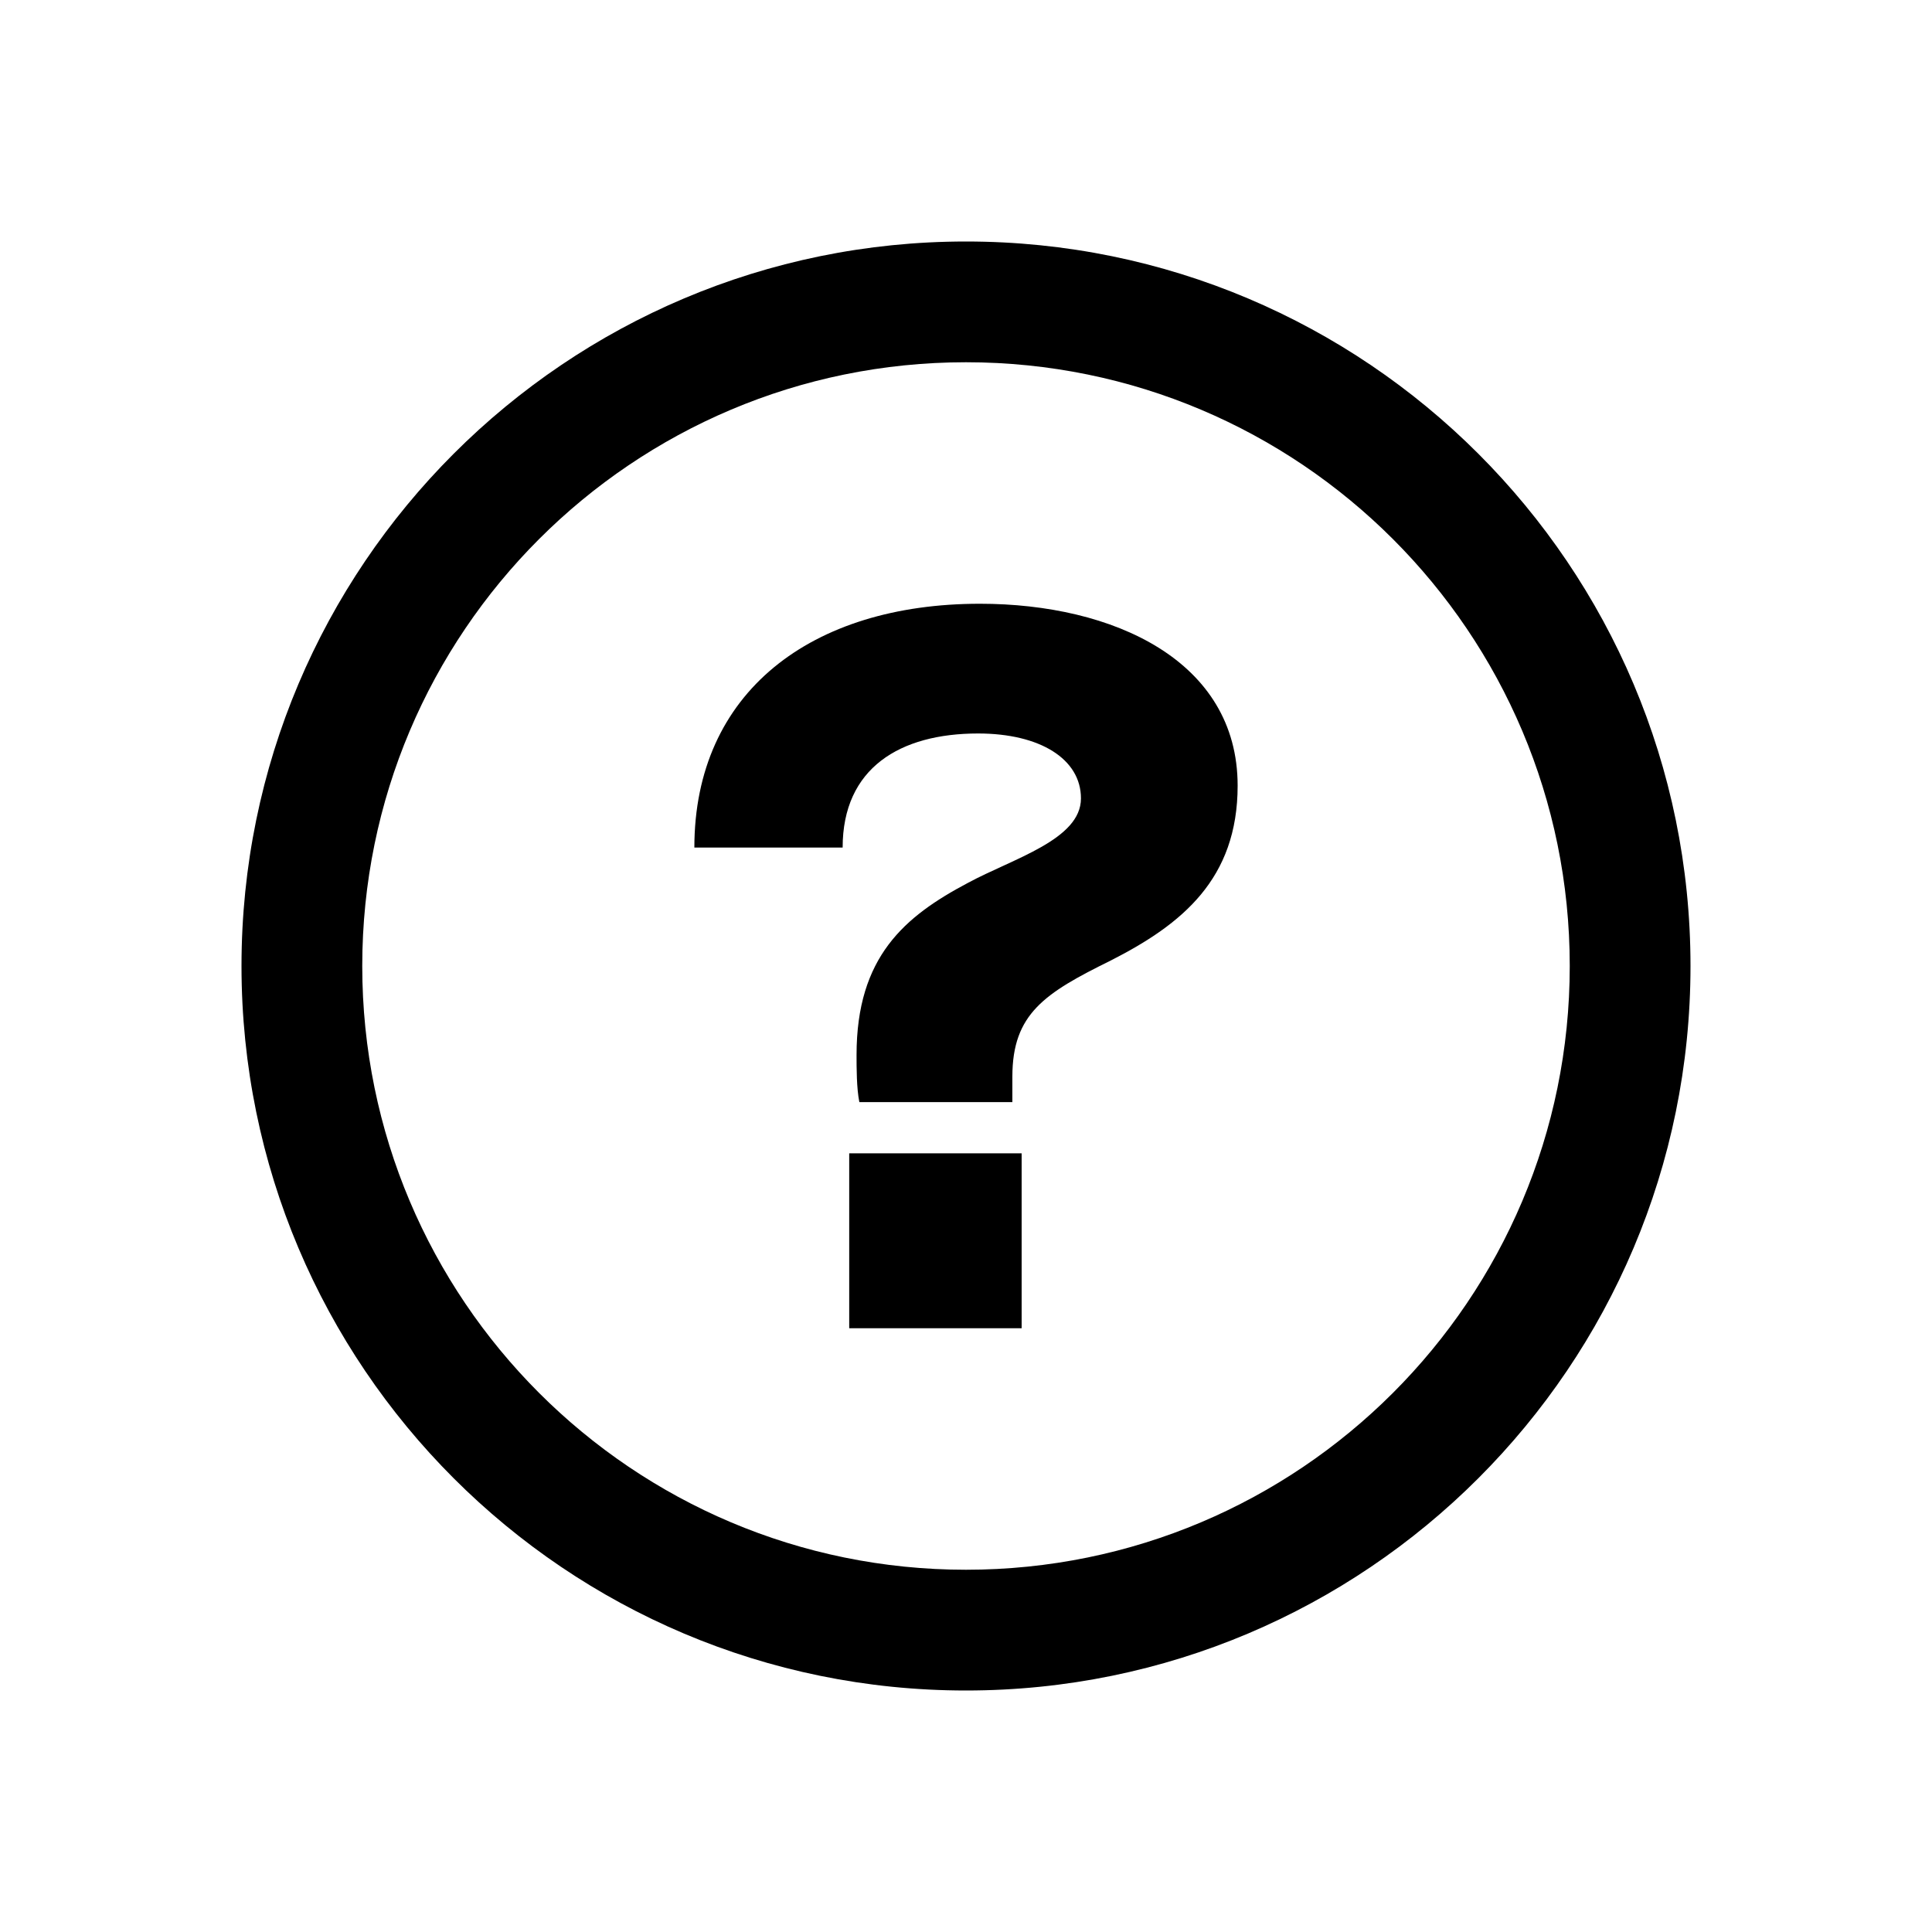
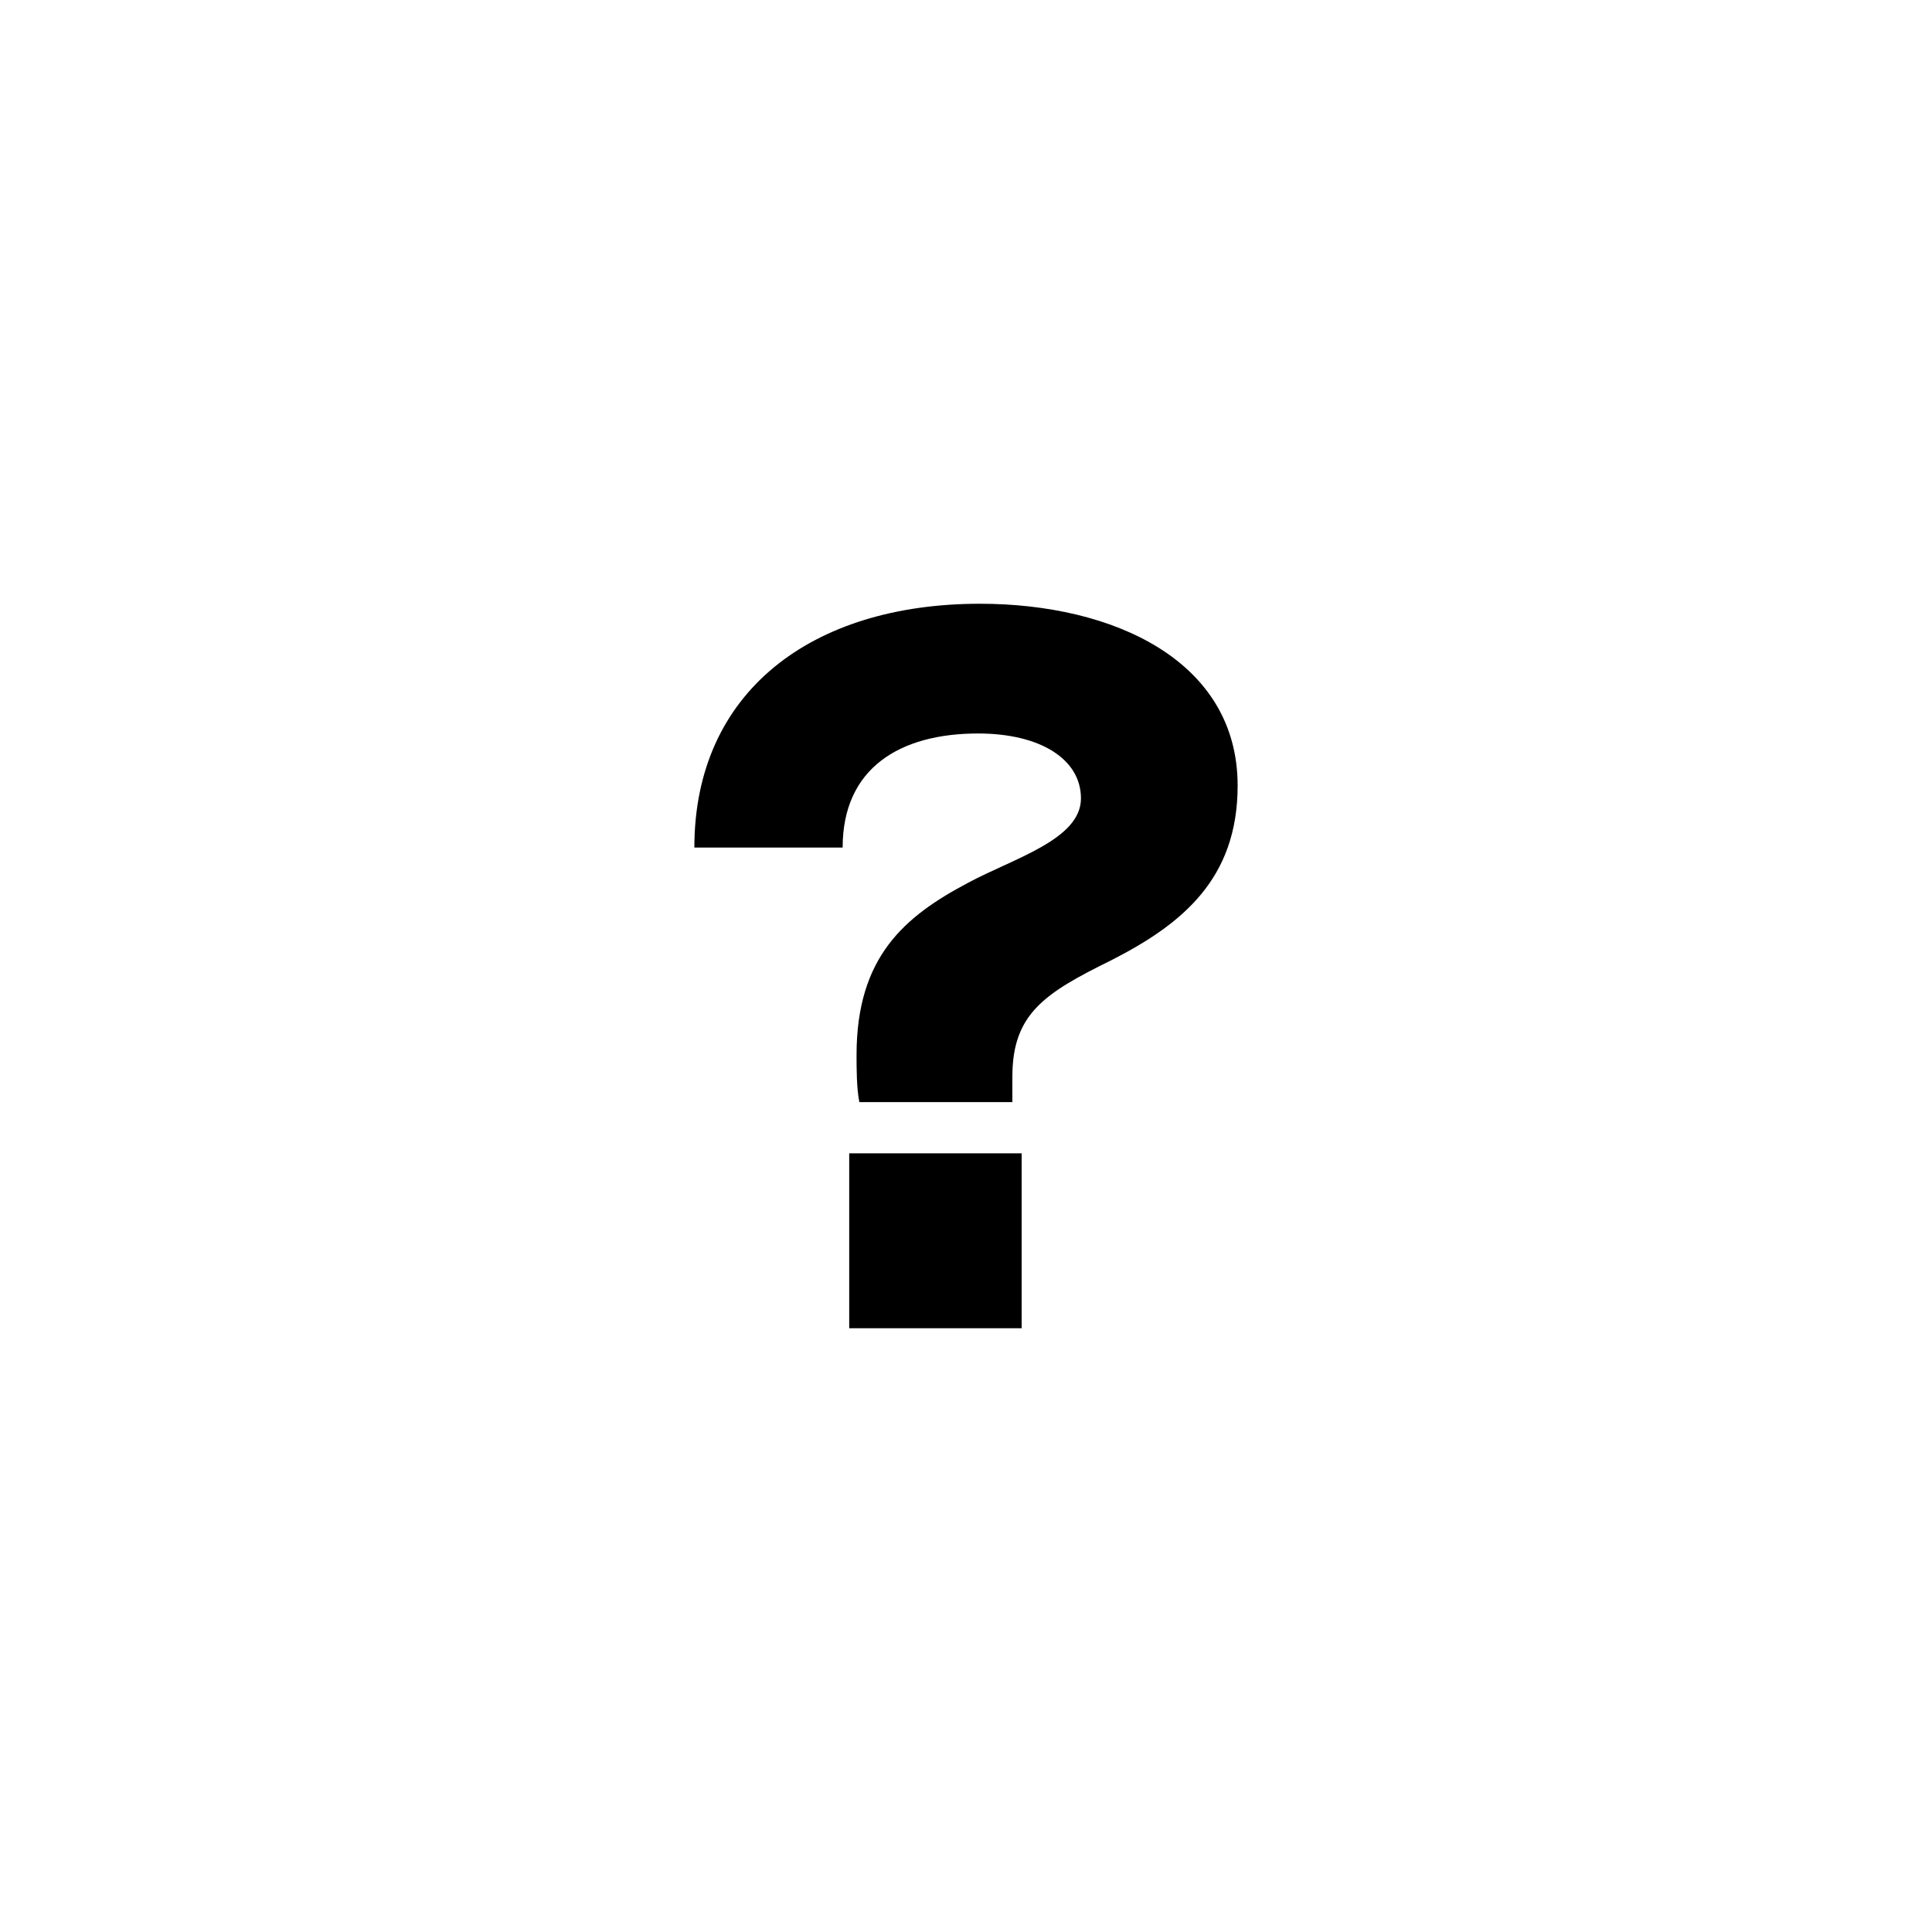
<svg xmlns="http://www.w3.org/2000/svg" width="20" height="20" viewBox="0 0 20 20" fill="none">
-   <path fill-rule="evenodd" clip-rule="evenodd" d="M10 16.25C13.452 16.25 16.25 13.452 16.25 10C16.25 6.548 13.452 3.75 10 3.75C6.548 3.75 3.75 6.548 3.75 10C3.75 13.452 6.548 16.25 10 16.25ZM10 17.5C14.142 17.5 17.5 14.142 17.5 10C17.5 5.858 14.142 2.5 10 2.5C5.858 2.5 2.5 5.858 2.5 10C2.5 14.142 5.858 17.5 10 17.5Z" fill="black" />
  <path d="M12.812 8.133C12.812 6.84 11.526 6.25 10.144 6.25C8.397 6.25 7.188 7.166 7.188 8.774H8.723C8.723 7.949 9.318 7.593 10.125 7.593C10.768 7.593 11.19 7.858 11.19 8.265C11.19 8.692 10.489 8.886 10.019 9.14C9.366 9.486 8.867 9.903 8.867 10.921C8.867 11.053 8.867 11.267 8.896 11.409H10.48V11.145C10.48 10.494 10.816 10.28 11.497 9.944C12.237 9.568 12.812 9.099 12.812 8.133ZM8.791 13.75H10.576V11.939H8.791V13.75Z" fill="black" />
</svg>